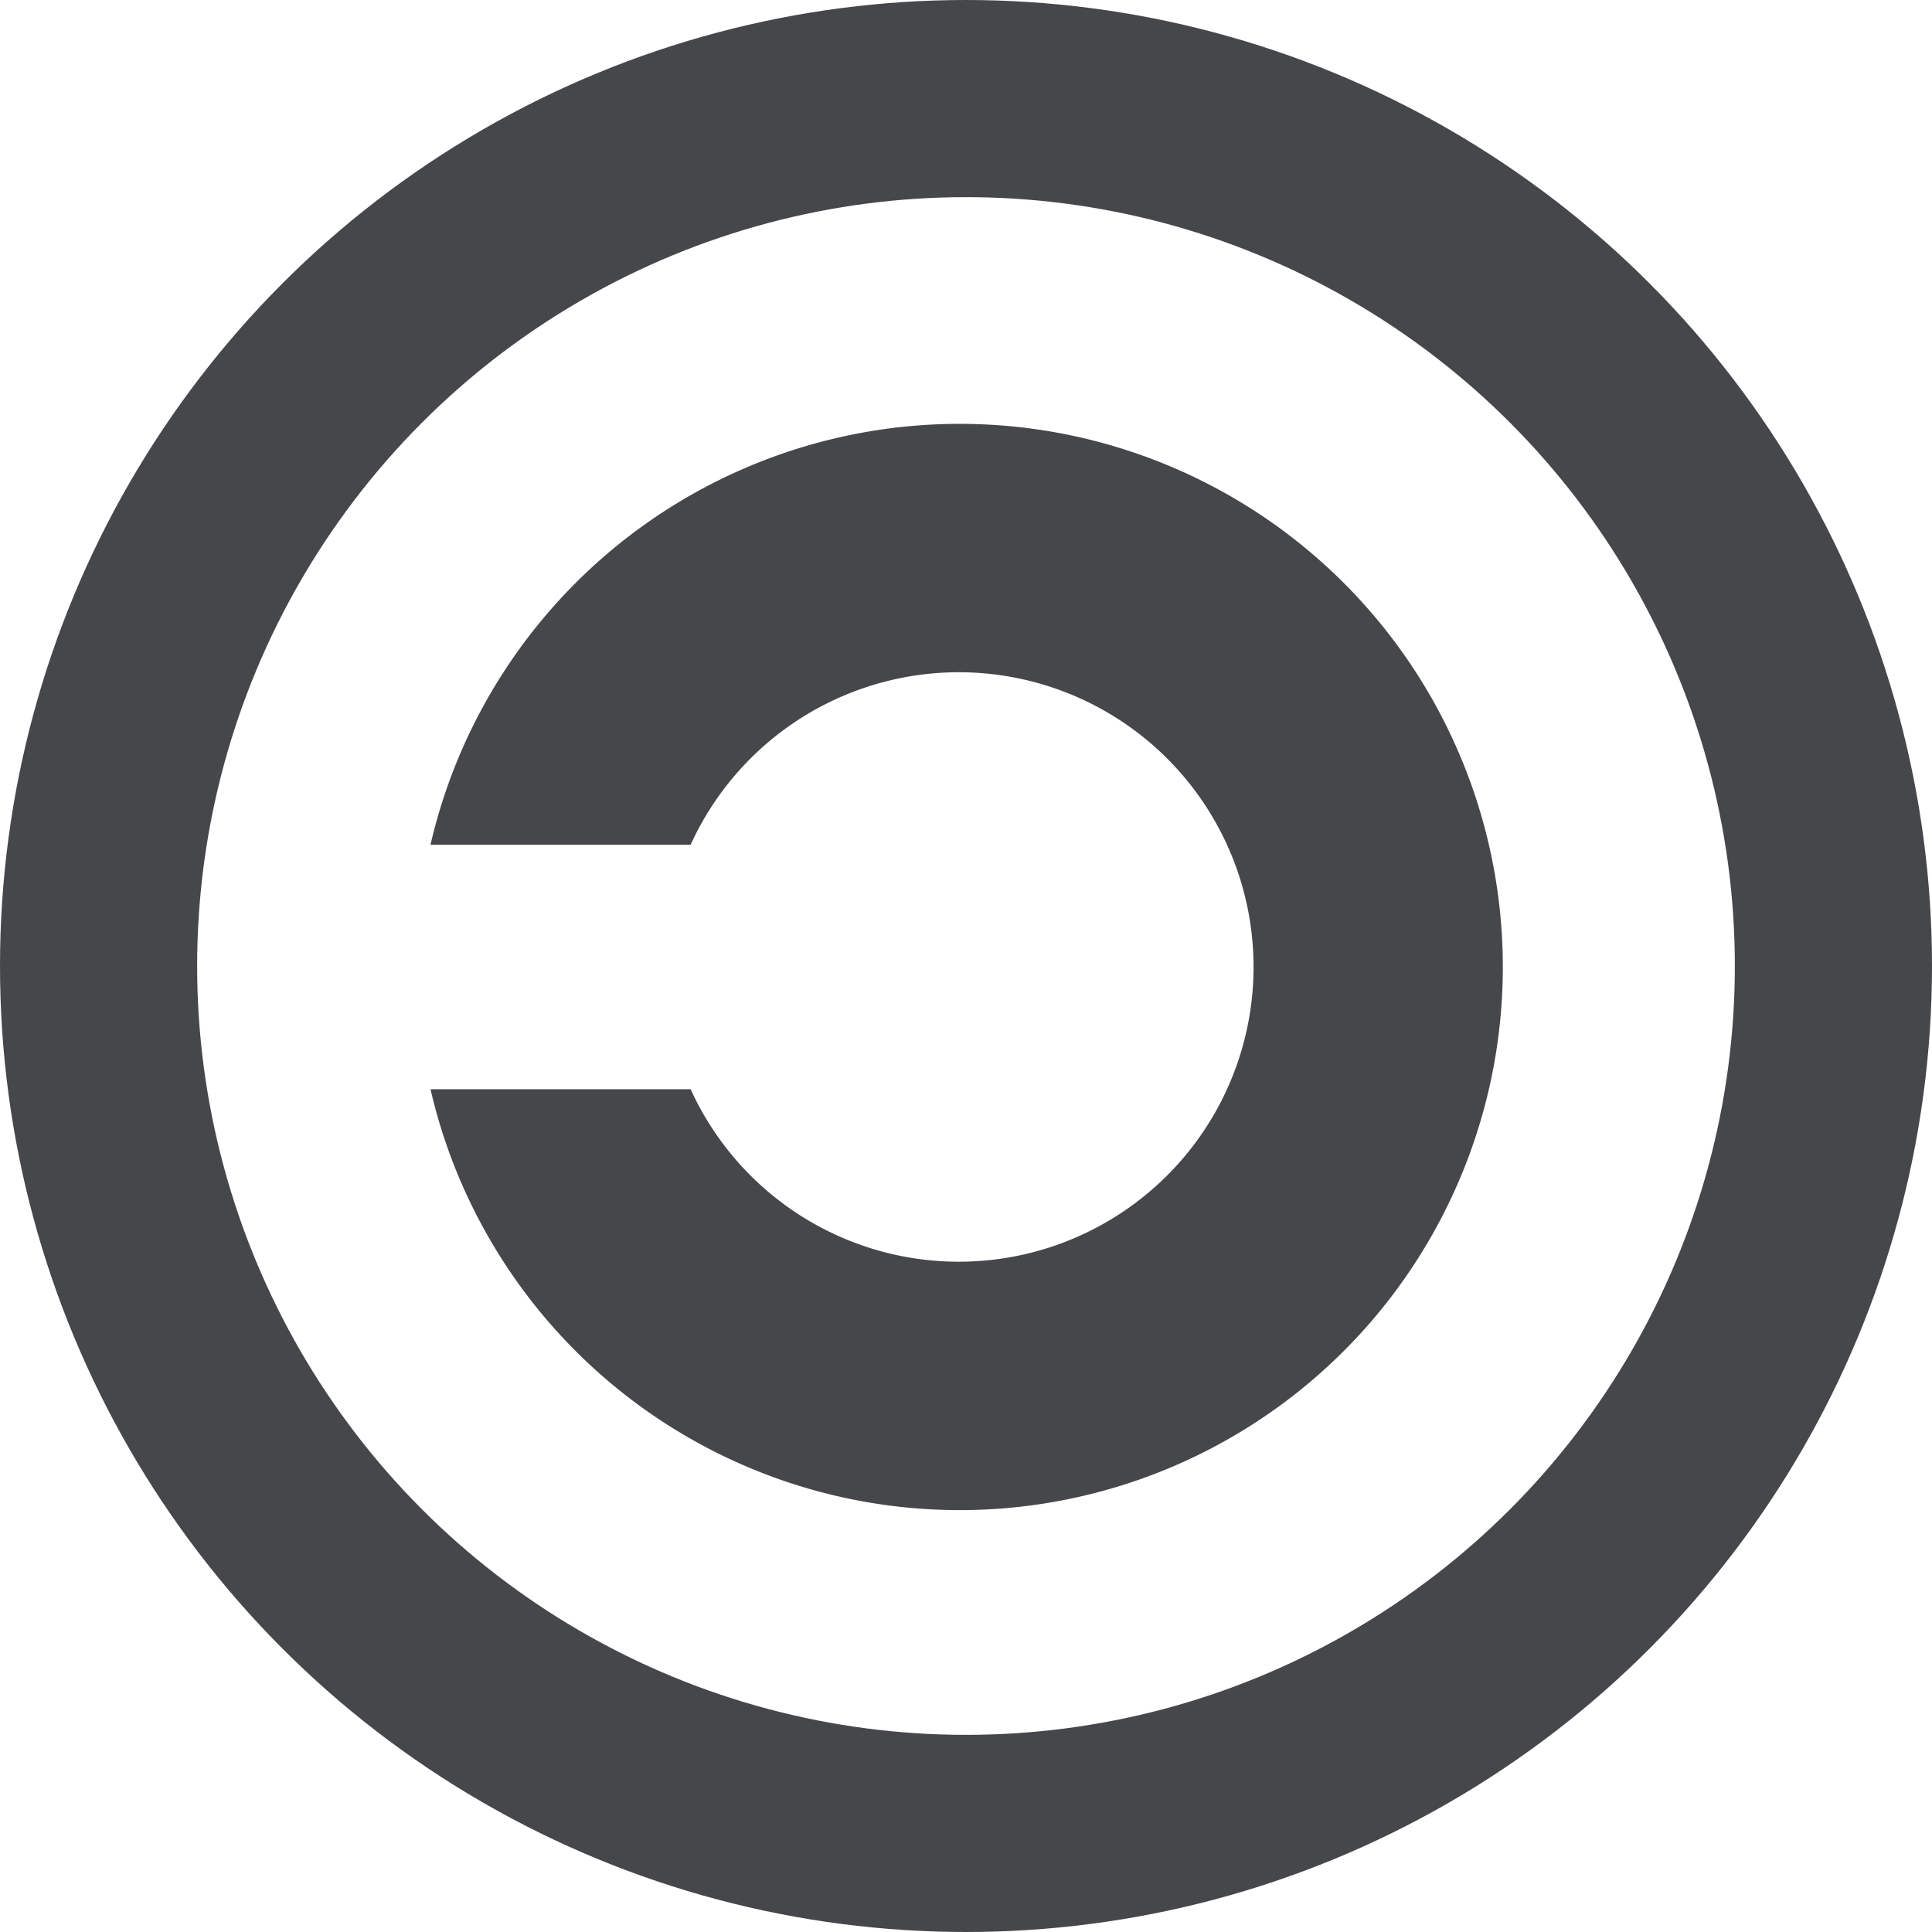
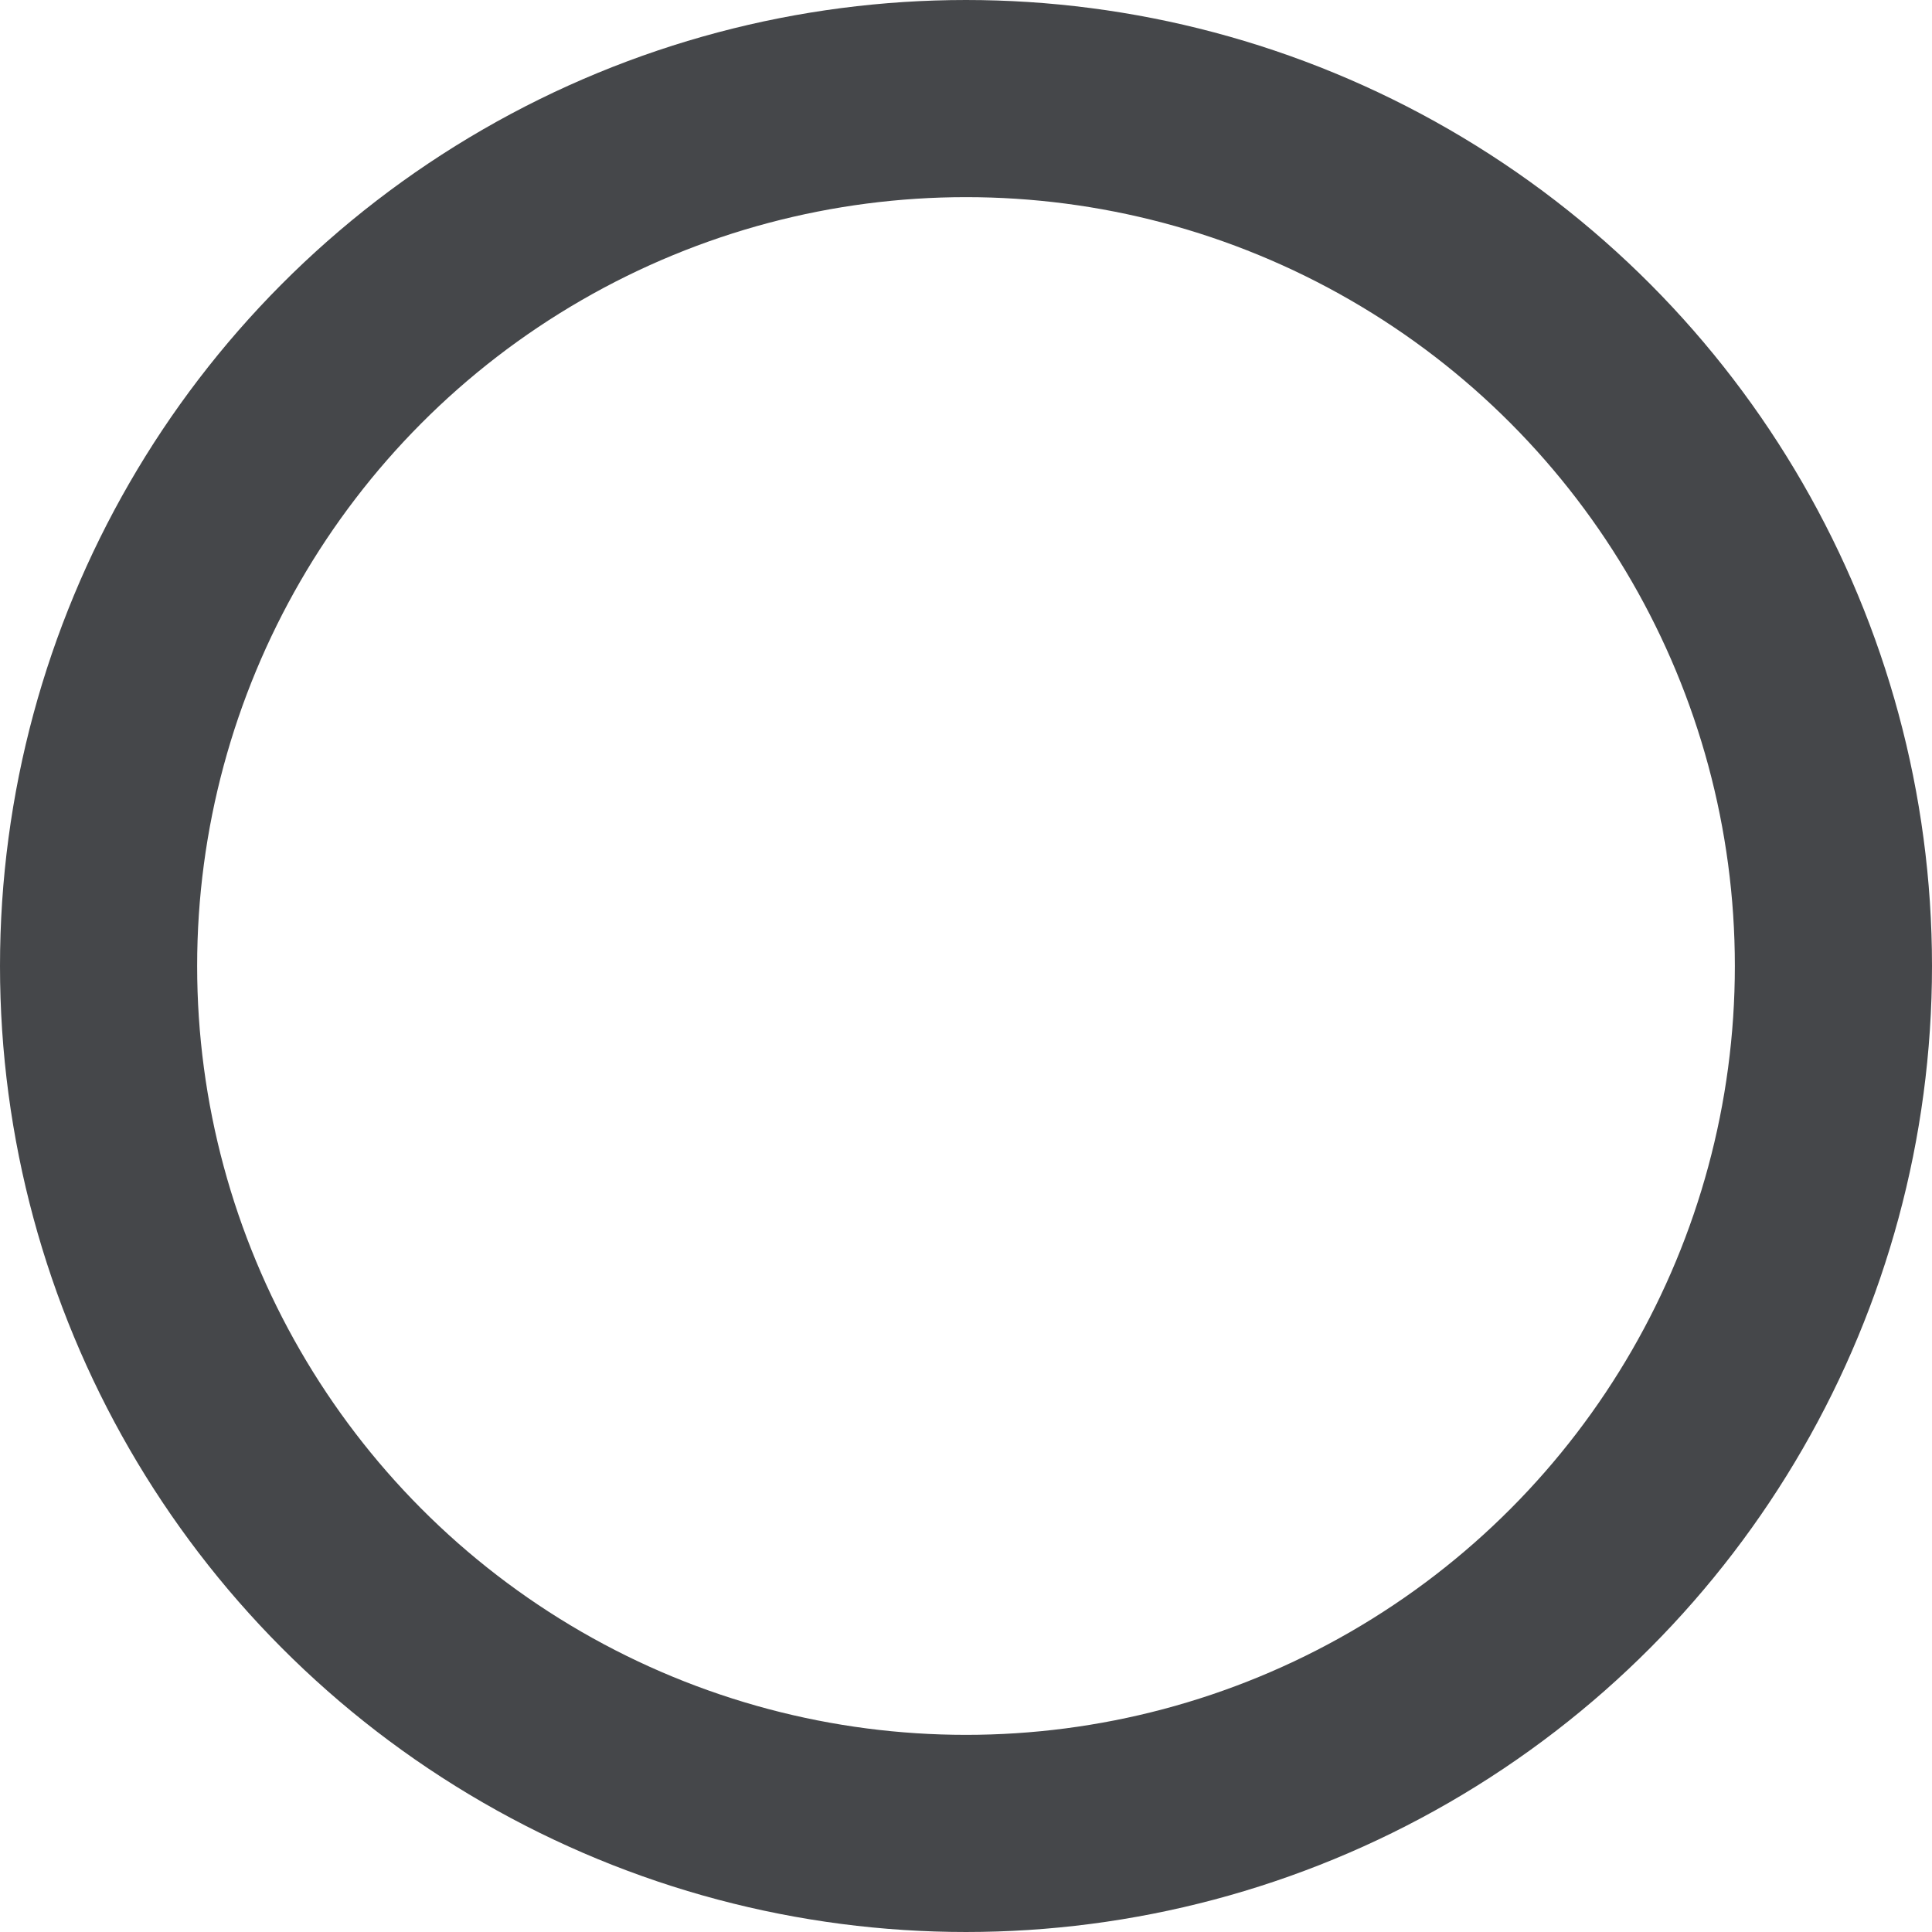
<svg xmlns="http://www.w3.org/2000/svg" version="1.1" viewBox="0 0 980 980">
  <circle r="440" stroke="#45474a" cy="490" cx="490" stroke-width="100" fill="none" />
-   <path d="m219 428h131a150 150 0 1 1 0 125h-131a275 275 0 1 0 0 -125z" stroke="#45474a" fill="#45474a" />
</svg>